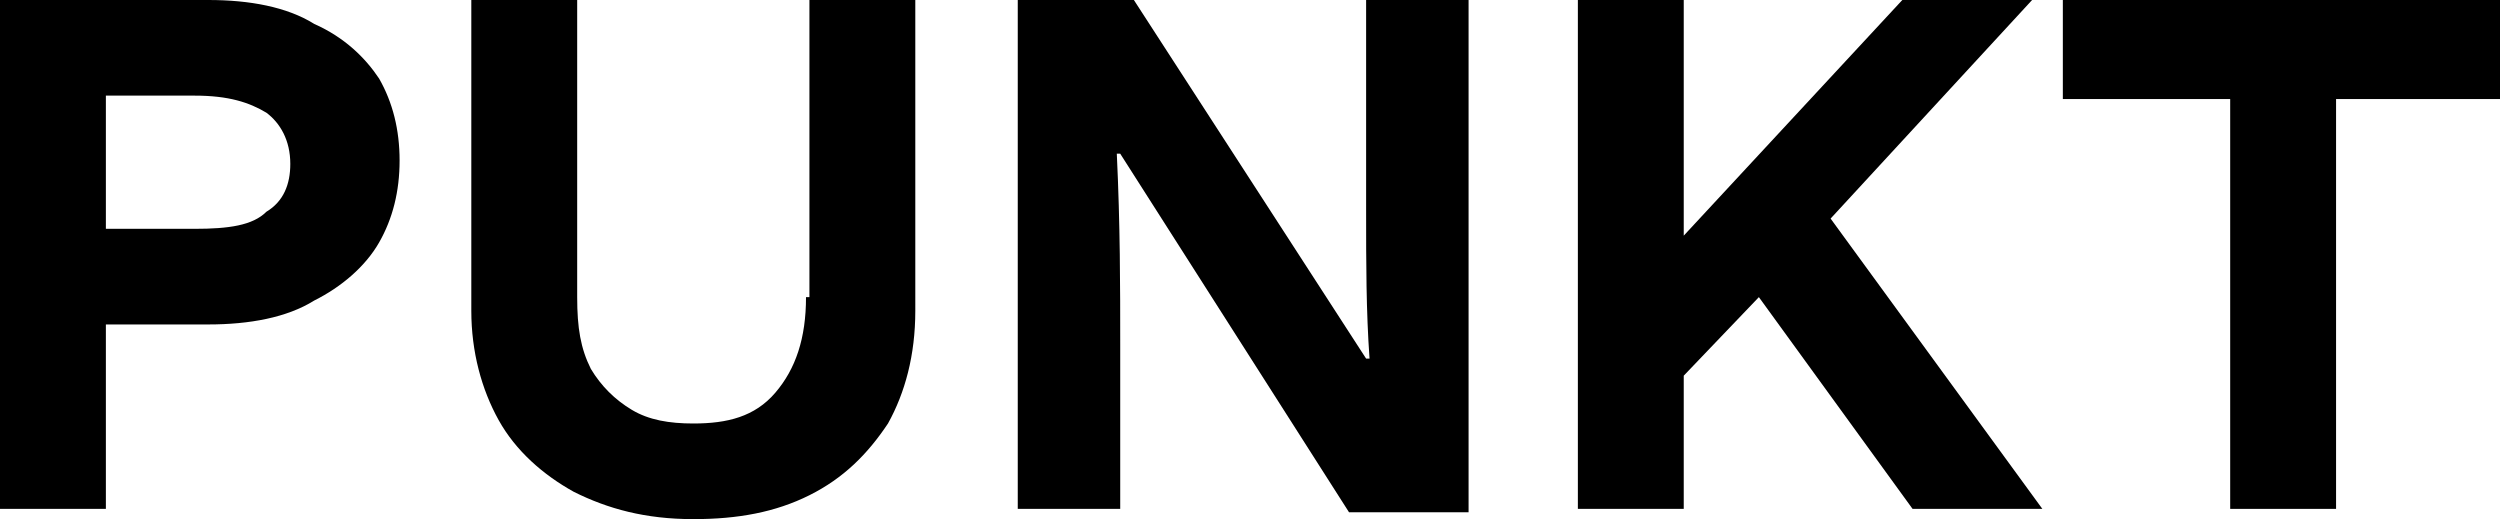
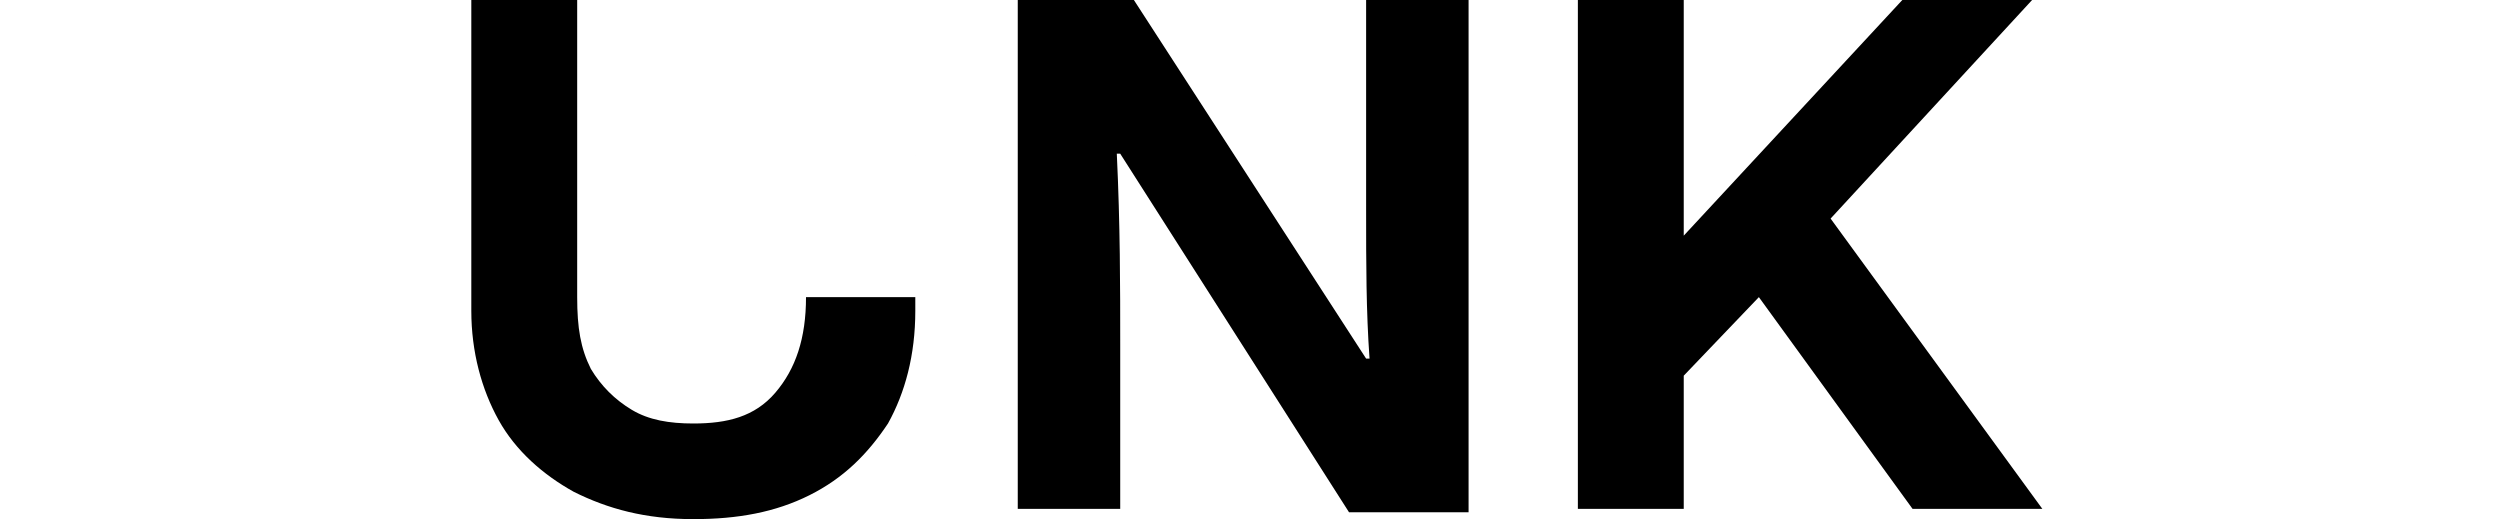
<svg xmlns="http://www.w3.org/2000/svg" version="1.1" id="Layer_1" x="0px" y="0px" viewBox="0 0 73.2 15.2" style="enable-background:new 0 0 73.2 15.2;" xml:space="preserve">
  <g>
-     <path d="M9.2,0.7C8.4,0.2,7.3,0,6.1,0H0v14.9h3.1V9.5h3c1.2,0,2.3-0.2,3.1-0.7c0.8-0.4,1.5-1,1.9-1.7c0.4-0.7,0.6-1.5,0.6-2.4   c0-0.9-0.2-1.7-0.6-2.4C10.7,1.7,10.1,1.1,9.2,0.7z M7.8,6.2C7.4,6.6,6.7,6.7,5.7,6.7H3.1V2.8h2.6c1,0,1.6,0.2,2.1,0.5   c0.4,0.3,0.7,0.8,0.7,1.5C8.5,5.4,8.3,5.9,7.8,6.2z" />
-     <path d="M23.6,8.7c0,1.2-0.3,2.1-0.9,2.8s-1.4,0.9-2.4,0.9c-0.7,0-1.3-0.1-1.8-0.4c-0.5-0.3-0.9-0.7-1.2-1.2   c-0.3-0.6-0.4-1.2-0.4-2.1V0h-3.1v9.1c0,1.2,0.3,2.3,0.8,3.2s1.3,1.6,2.2,2.1c1,0.5,2.1,0.8,3.5,0.8c1.3,0,2.4-0.2,3.4-0.7   c1-0.5,1.7-1.2,2.3-2.1c0.5-0.9,0.8-2,0.8-3.3V0h-3.1V8.7z" />
+     <path d="M23.6,8.7c0,1.2-0.3,2.1-0.9,2.8s-1.4,0.9-2.4,0.9c-0.7,0-1.3-0.1-1.8-0.4c-0.5-0.3-0.9-0.7-1.2-1.2   c-0.3-0.6-0.4-1.2-0.4-2.1V0h-3.1v9.1c0,1.2,0.3,2.3,0.8,3.2s1.3,1.6,2.2,2.1c1,0.5,2.1,0.8,3.5,0.8c1.3,0,2.4-0.2,3.4-0.7   c1-0.5,1.7-1.2,2.3-2.1c0.5-0.9,0.8-2,0.8-3.3V0V8.7z" />
    <path d="M40,6.2c0,1.5,0,2.9,0.1,4.3l-0.1,0L33.2,0h-3.4l0,14.9h3v-4.8c0-1.7,0-3.5-0.1-5.6h0.1l6.7,10.5H43V0h-3V6.2z" />
    <polygon points="59.5,0 55.7,0 49.3,6.9 49.3,0 46.2,0 46.2,14.9 49.3,14.9 49.3,11 51.5,8.7 56,14.9 59.8,14.9 53.6,6.4  " />
-     <polygon points="60.4,0 60.4,2.9 65.3,2.9 65.3,14.9 68.4,14.9 68.4,2.9 73.2,2.9 73.2,0  " />
  </g>
</svg>